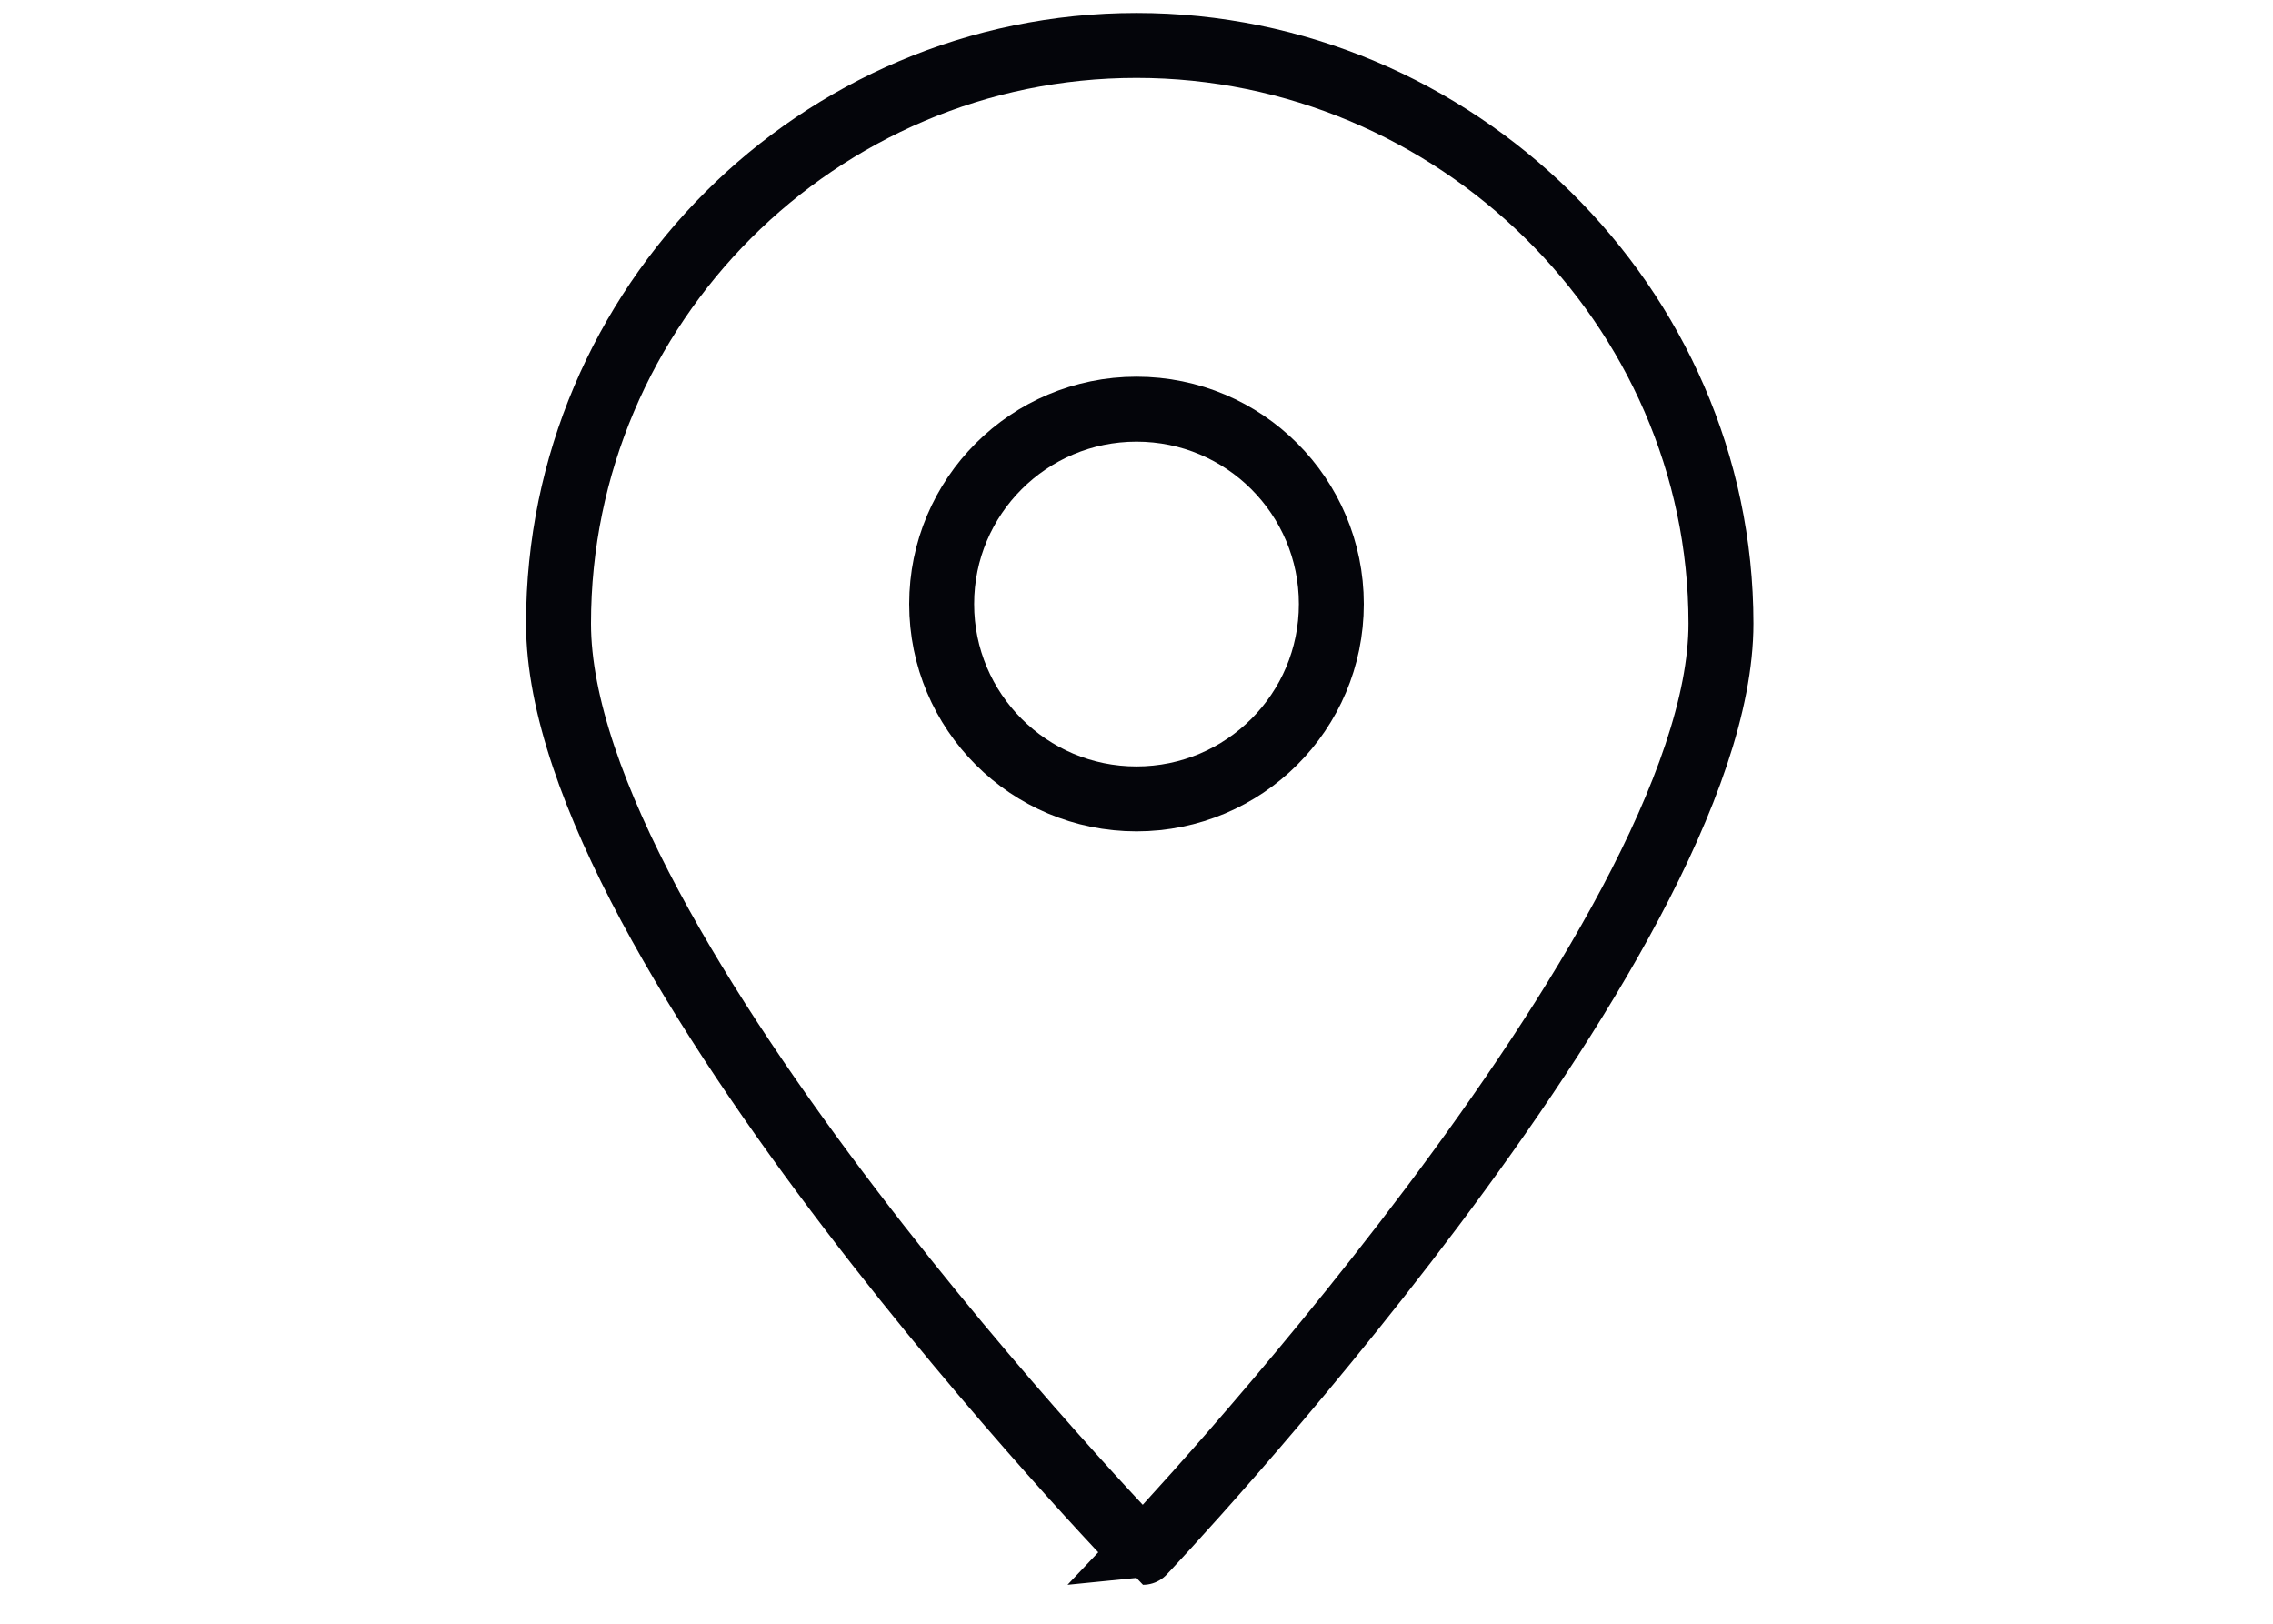
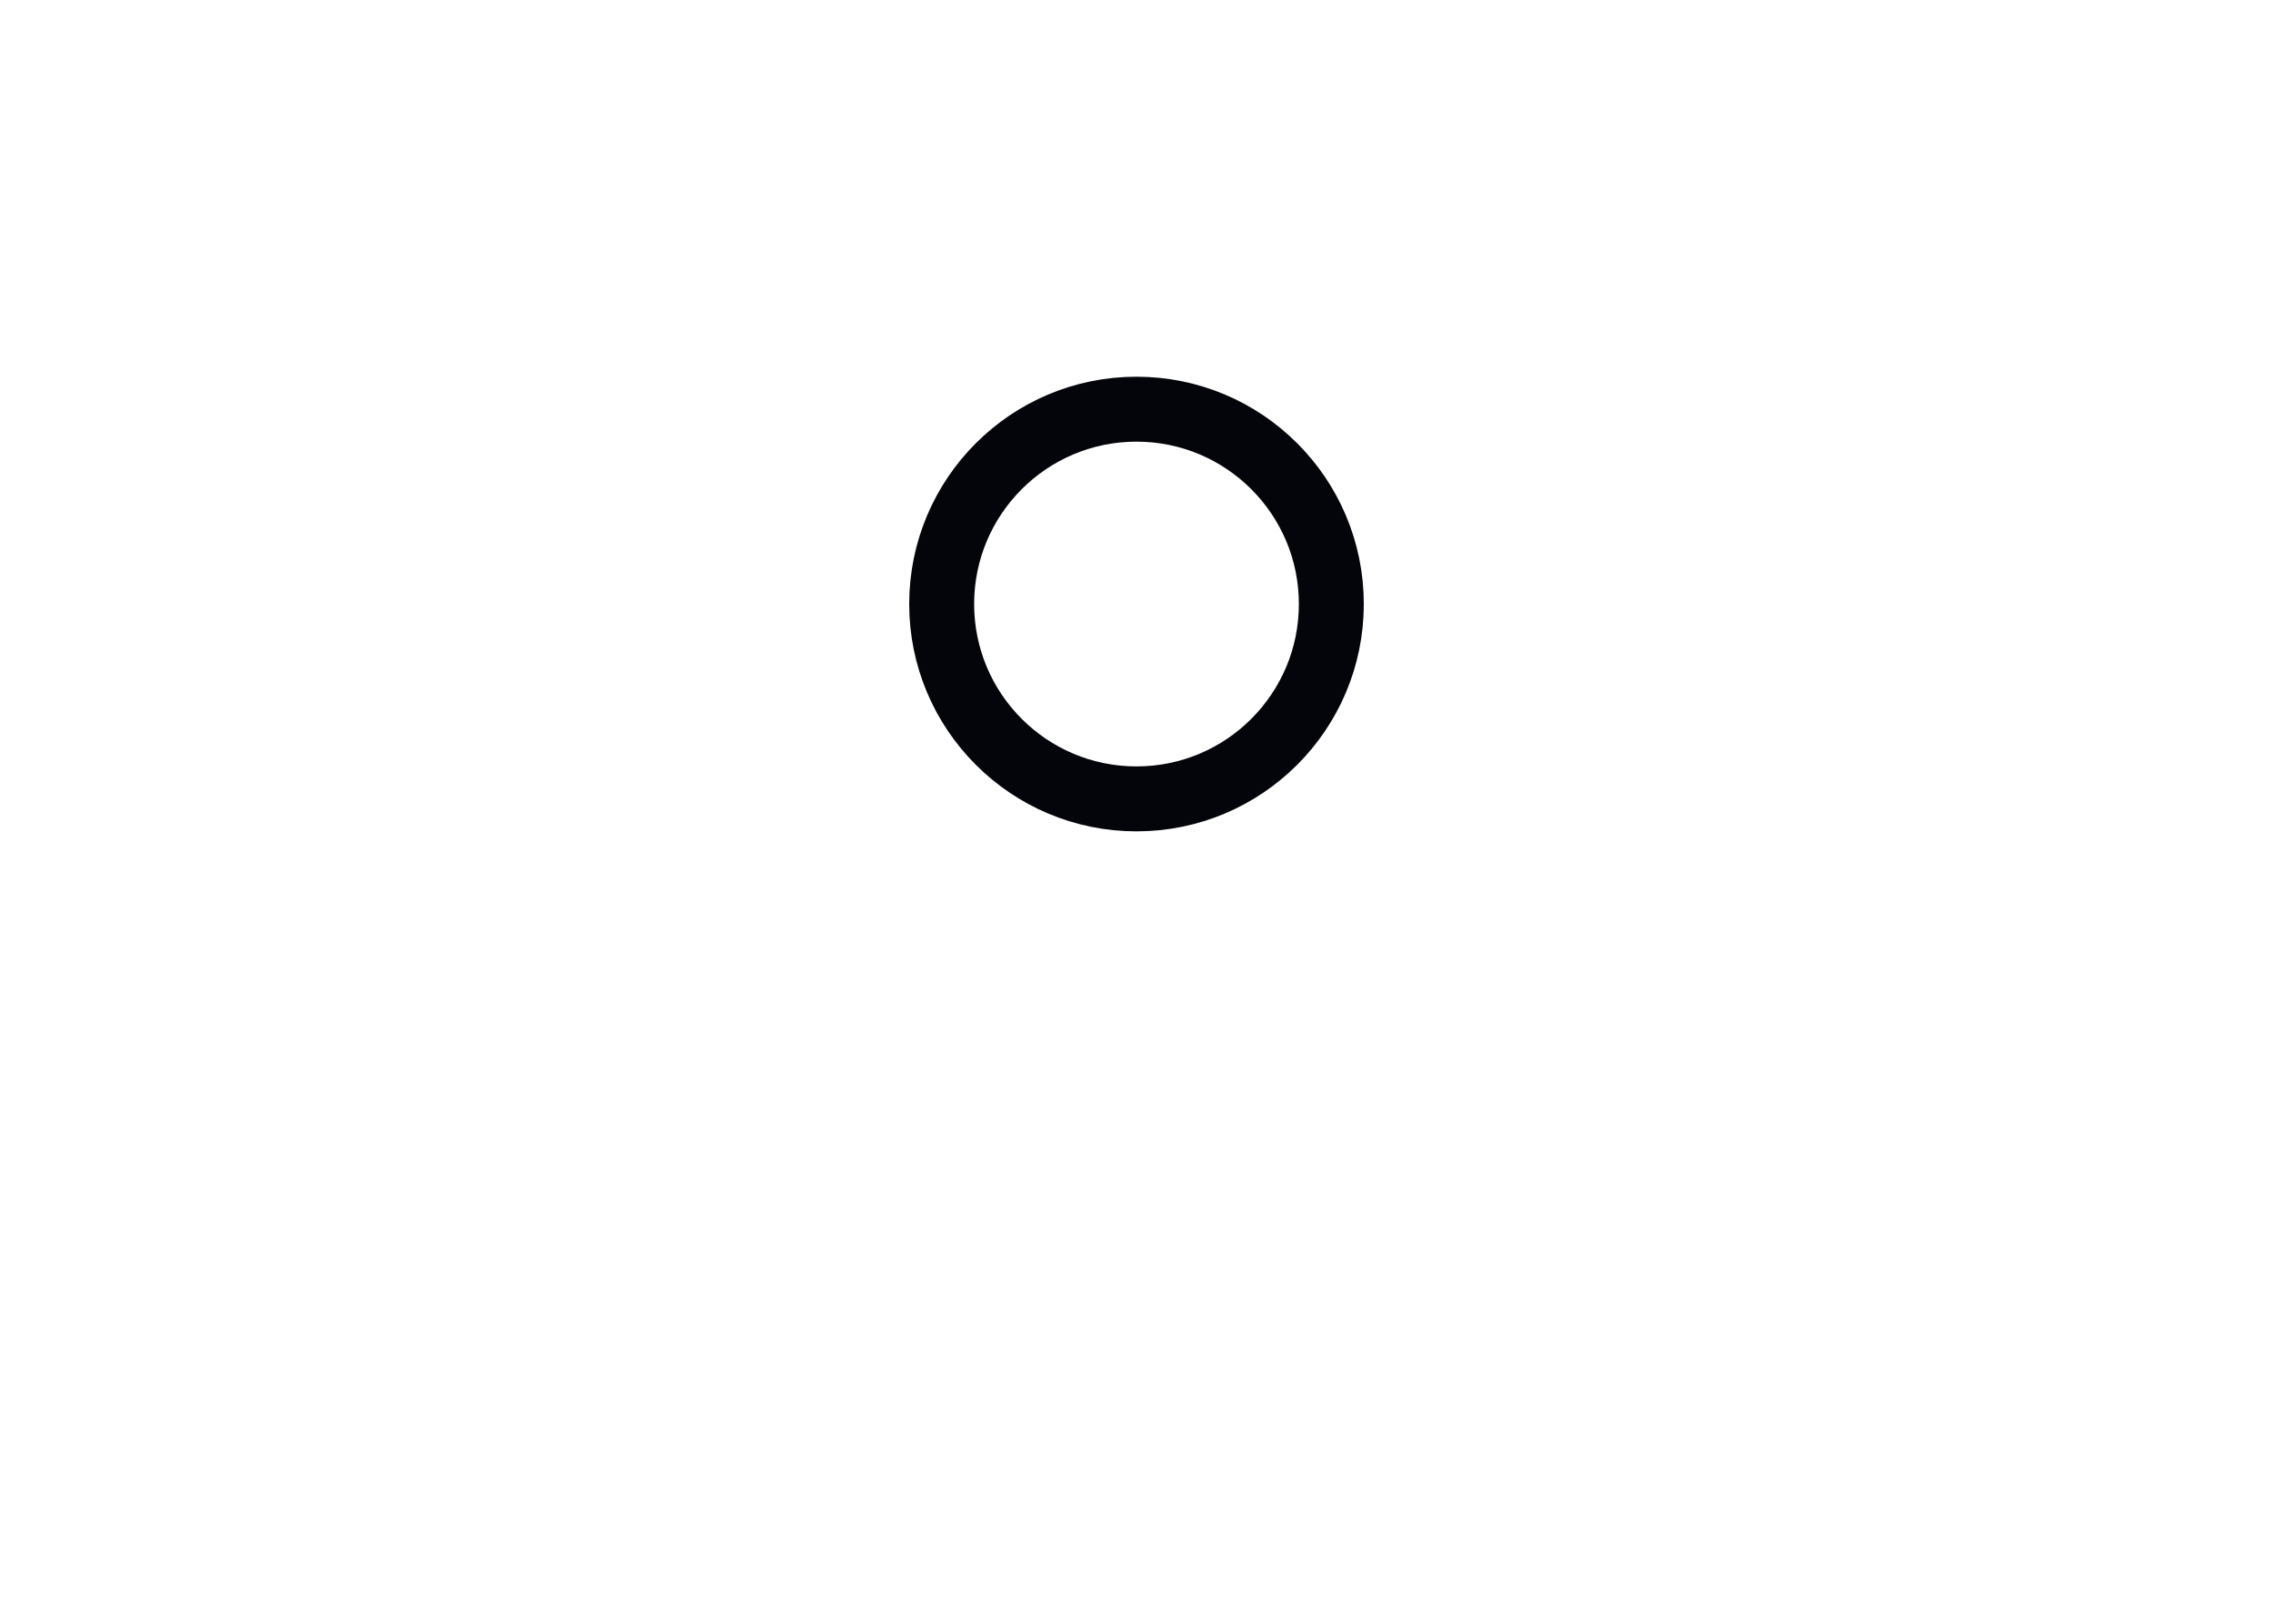
<svg xmlns="http://www.w3.org/2000/svg" version="1.1" id="Слой_1" x="0px" y="0px" viewBox="0 0 19 25" width="35px" style="enable-background:new 0 0 19 25;" xml:space="preserve">
  <style type="text/css">
	.st0{fill:none;stroke:#04050A;stroke-miterlimit:10;}
</style>
  <title>pin</title>
-   <path class="st0" d="M18.5,9.6c0,4.9-8.9,14.3-8.9,14.3S0.6,14.6,0.6,9.6c0-4.9,4-8.9,8.9-8.9S18.5,4.7,18.5,9.6z" />
  <circle class="st0" cx="9.5" cy="9.3" r="3" />
</svg>